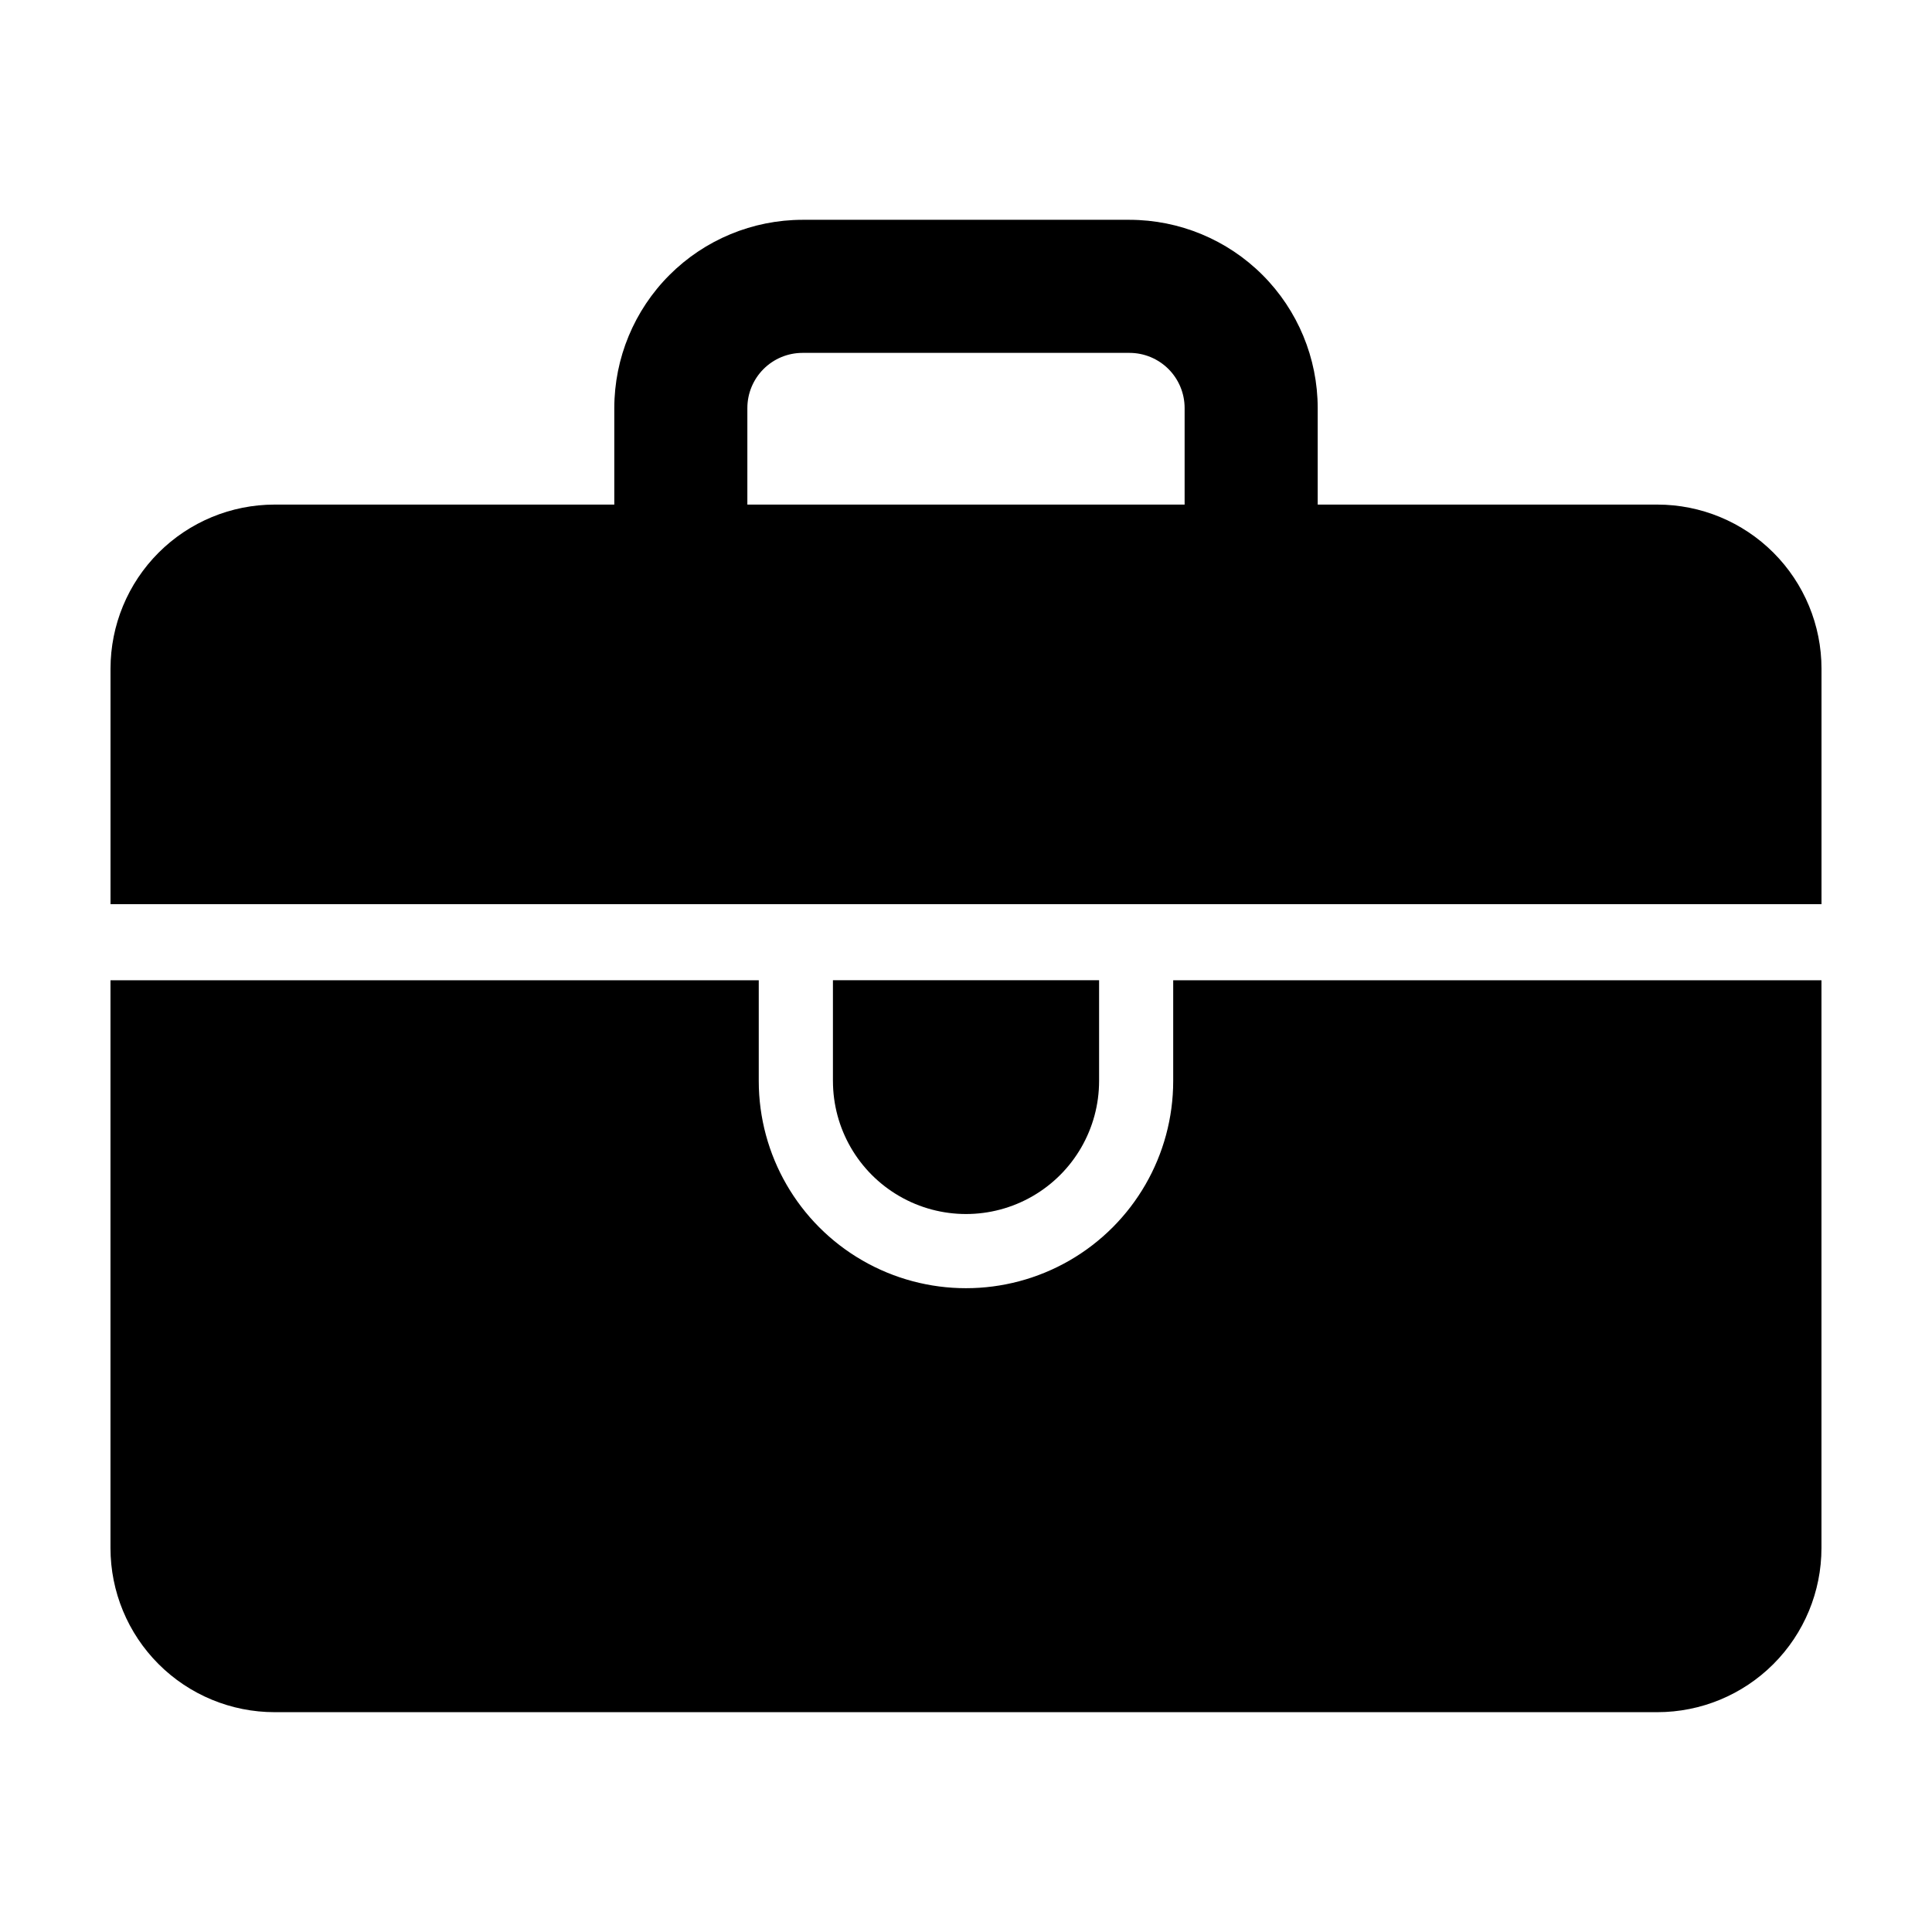
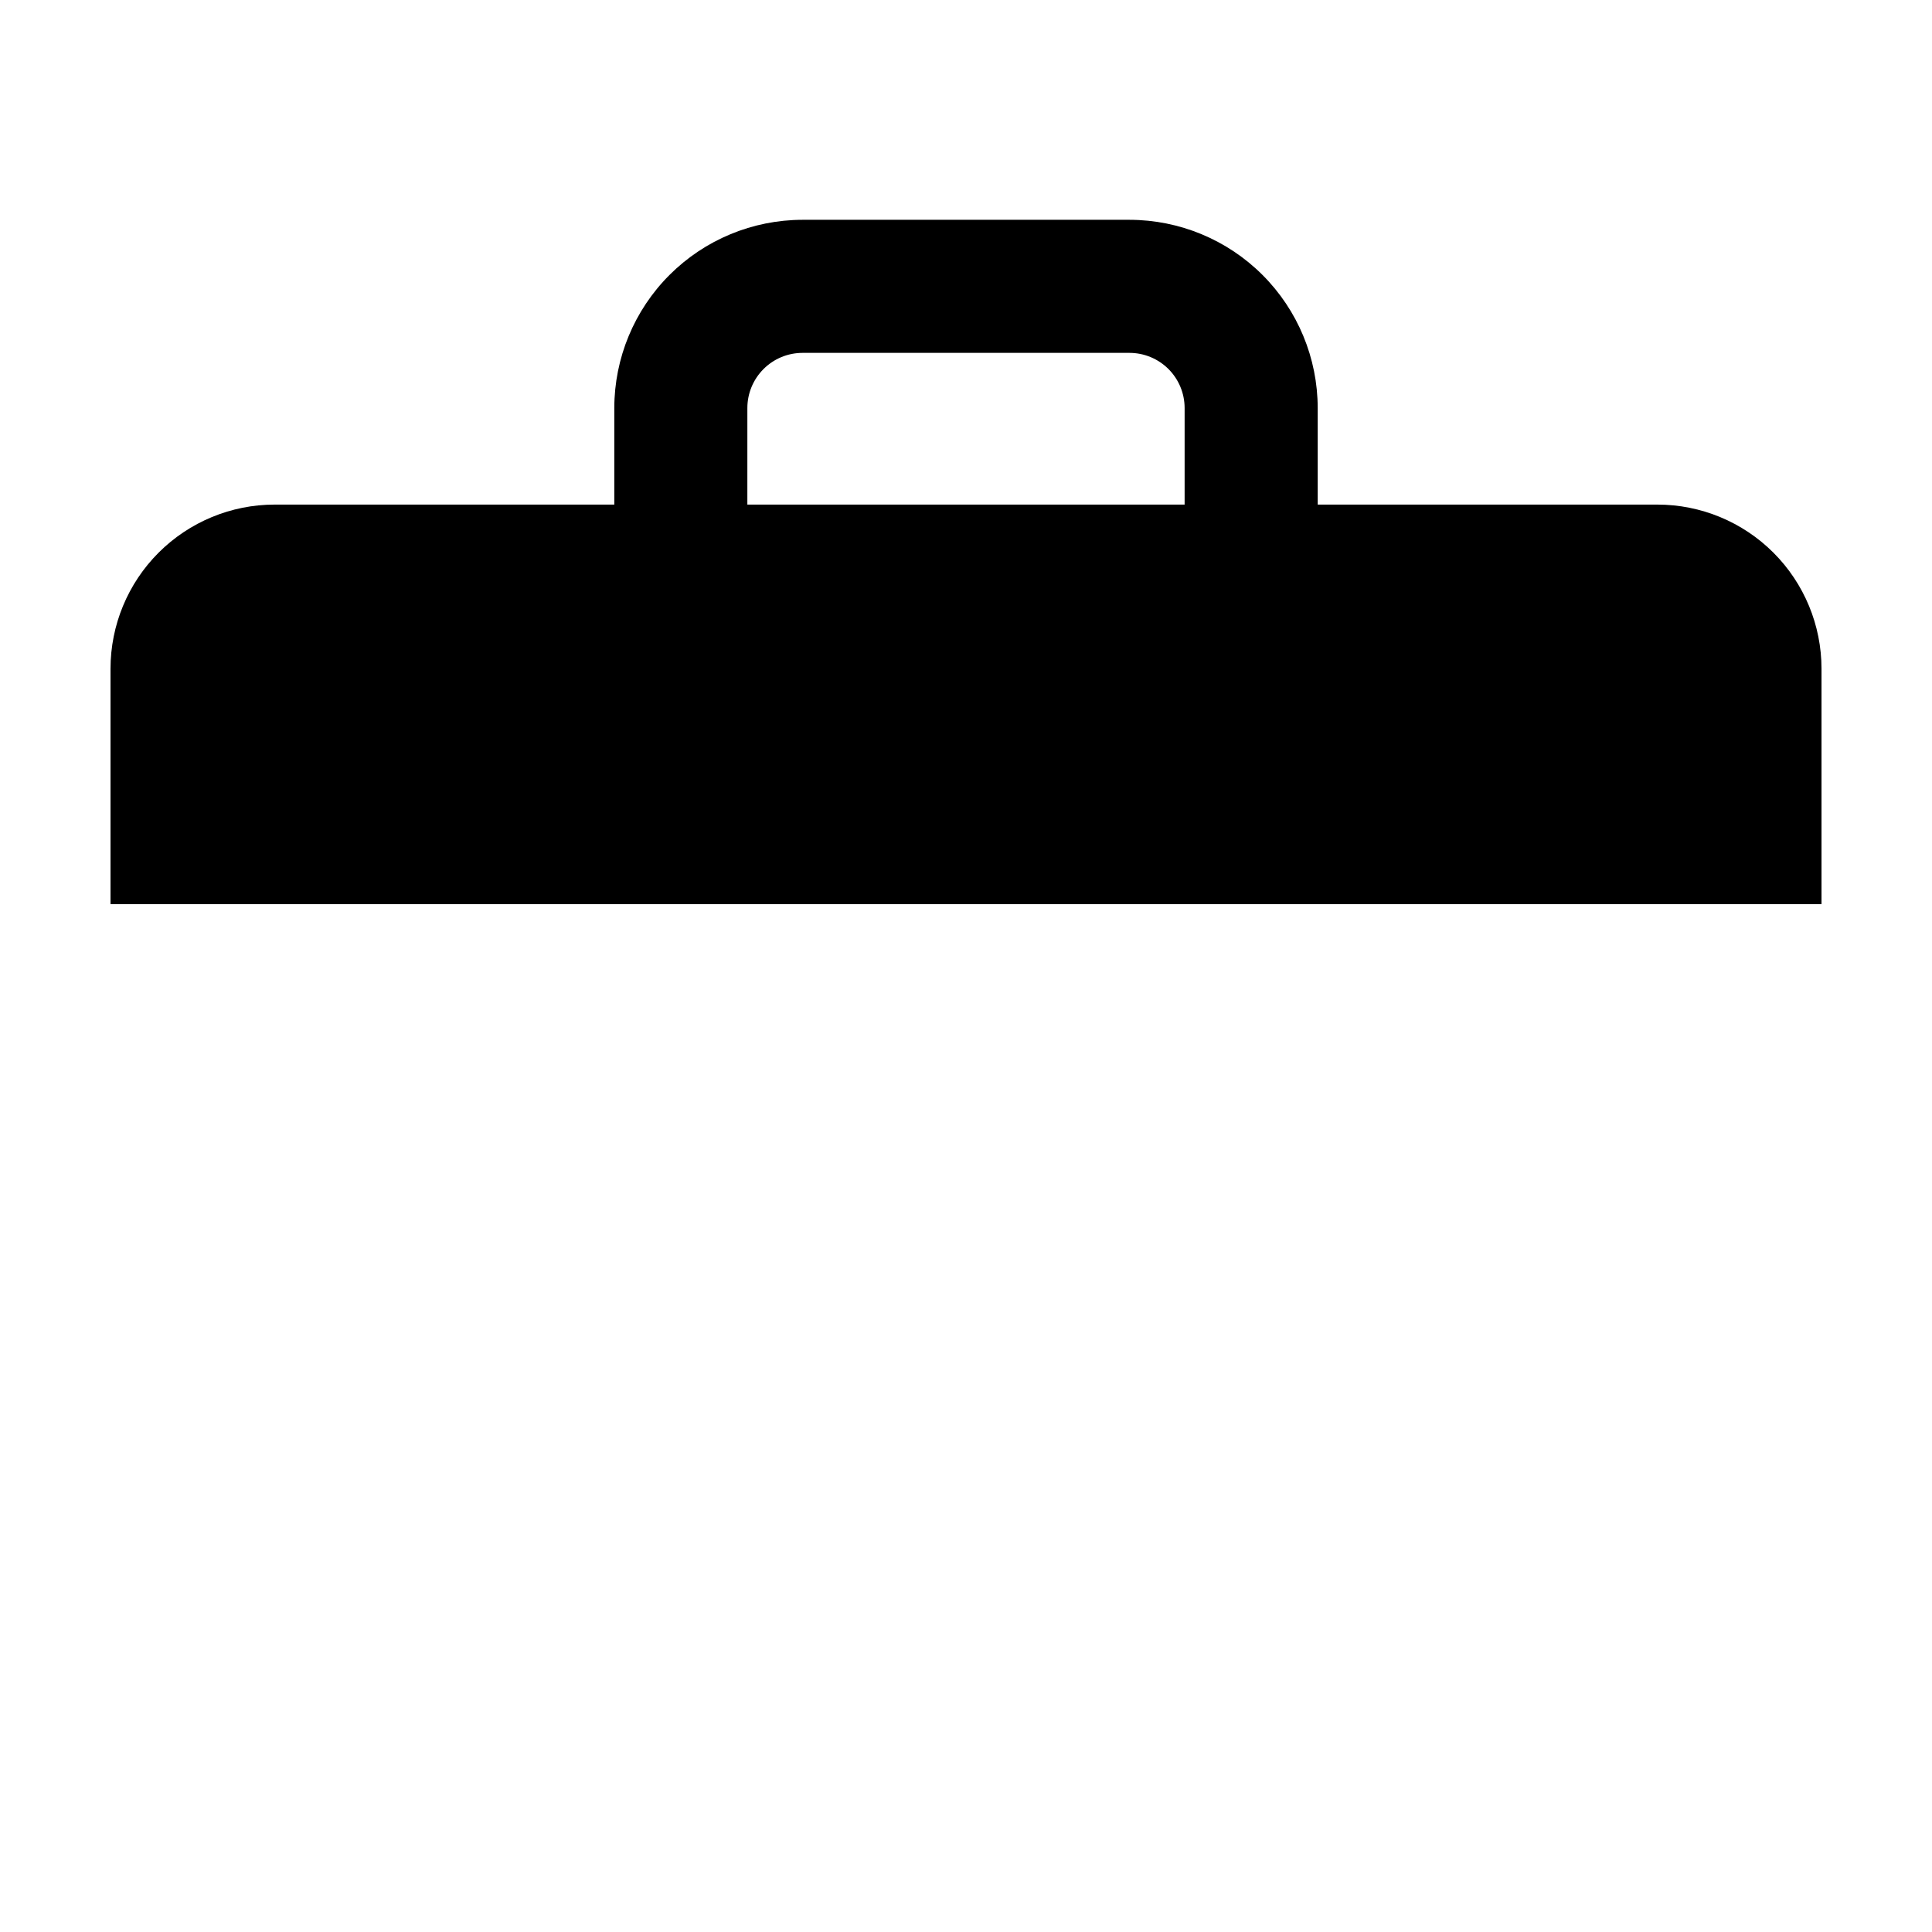
<svg xmlns="http://www.w3.org/2000/svg" fill="#000000" width="800px" height="800px" version="1.1" viewBox="144 144 512 512">
  <g>
    <path d="m583.21 277.72h-90.004v-25.602c-0.016-13.219-5.273-25.895-14.621-35.246-9.352-9.348-22.027-14.605-35.246-14.621h-86.672c-13.223 0.016-25.898 5.273-35.246 14.621-9.352 9.352-14.609 22.027-14.625 35.246v25.602h-90.004c-11.539 0-22.605 4.586-30.762 12.742-8.16 8.16-12.742 19.223-12.742 30.762v62.398h453.43v-62.398c0-11.539-4.582-22.602-12.742-30.762-8.156-8.156-19.223-12.742-30.762-12.742zm-241.15-25.602c0.004-3.871 1.547-7.582 4.285-10.32 2.734-2.738 6.449-4.277 10.32-4.281h86.672c3.871 0.004 7.582 1.543 10.32 4.281s4.277 6.449 4.281 10.32v25.602h-115.88z" />
-     <path d="m435.27 430.46v-26.688h-70.535v26.688h0.004c0 12.602 6.719 24.242 17.633 30.543 10.91 6.301 24.355 6.301 35.266 0 10.91-6.301 17.633-17.941 17.633-30.543z" />
-     <path d="m454.91 403.78v26.688c0 19.621-10.465 37.75-27.457 47.562-16.992 9.809-37.926 9.809-54.918 0-16.992-9.812-27.457-27.941-27.457-47.562v-26.688h-171.8v150.46c0 11.539 4.582 22.605 12.742 30.762 8.156 8.16 19.223 12.742 30.762 12.742h366.42c11.539 0 22.605-4.582 30.762-12.742 8.16-8.156 12.742-19.223 12.742-30.762v-150.46z" />
  </g>
</svg>